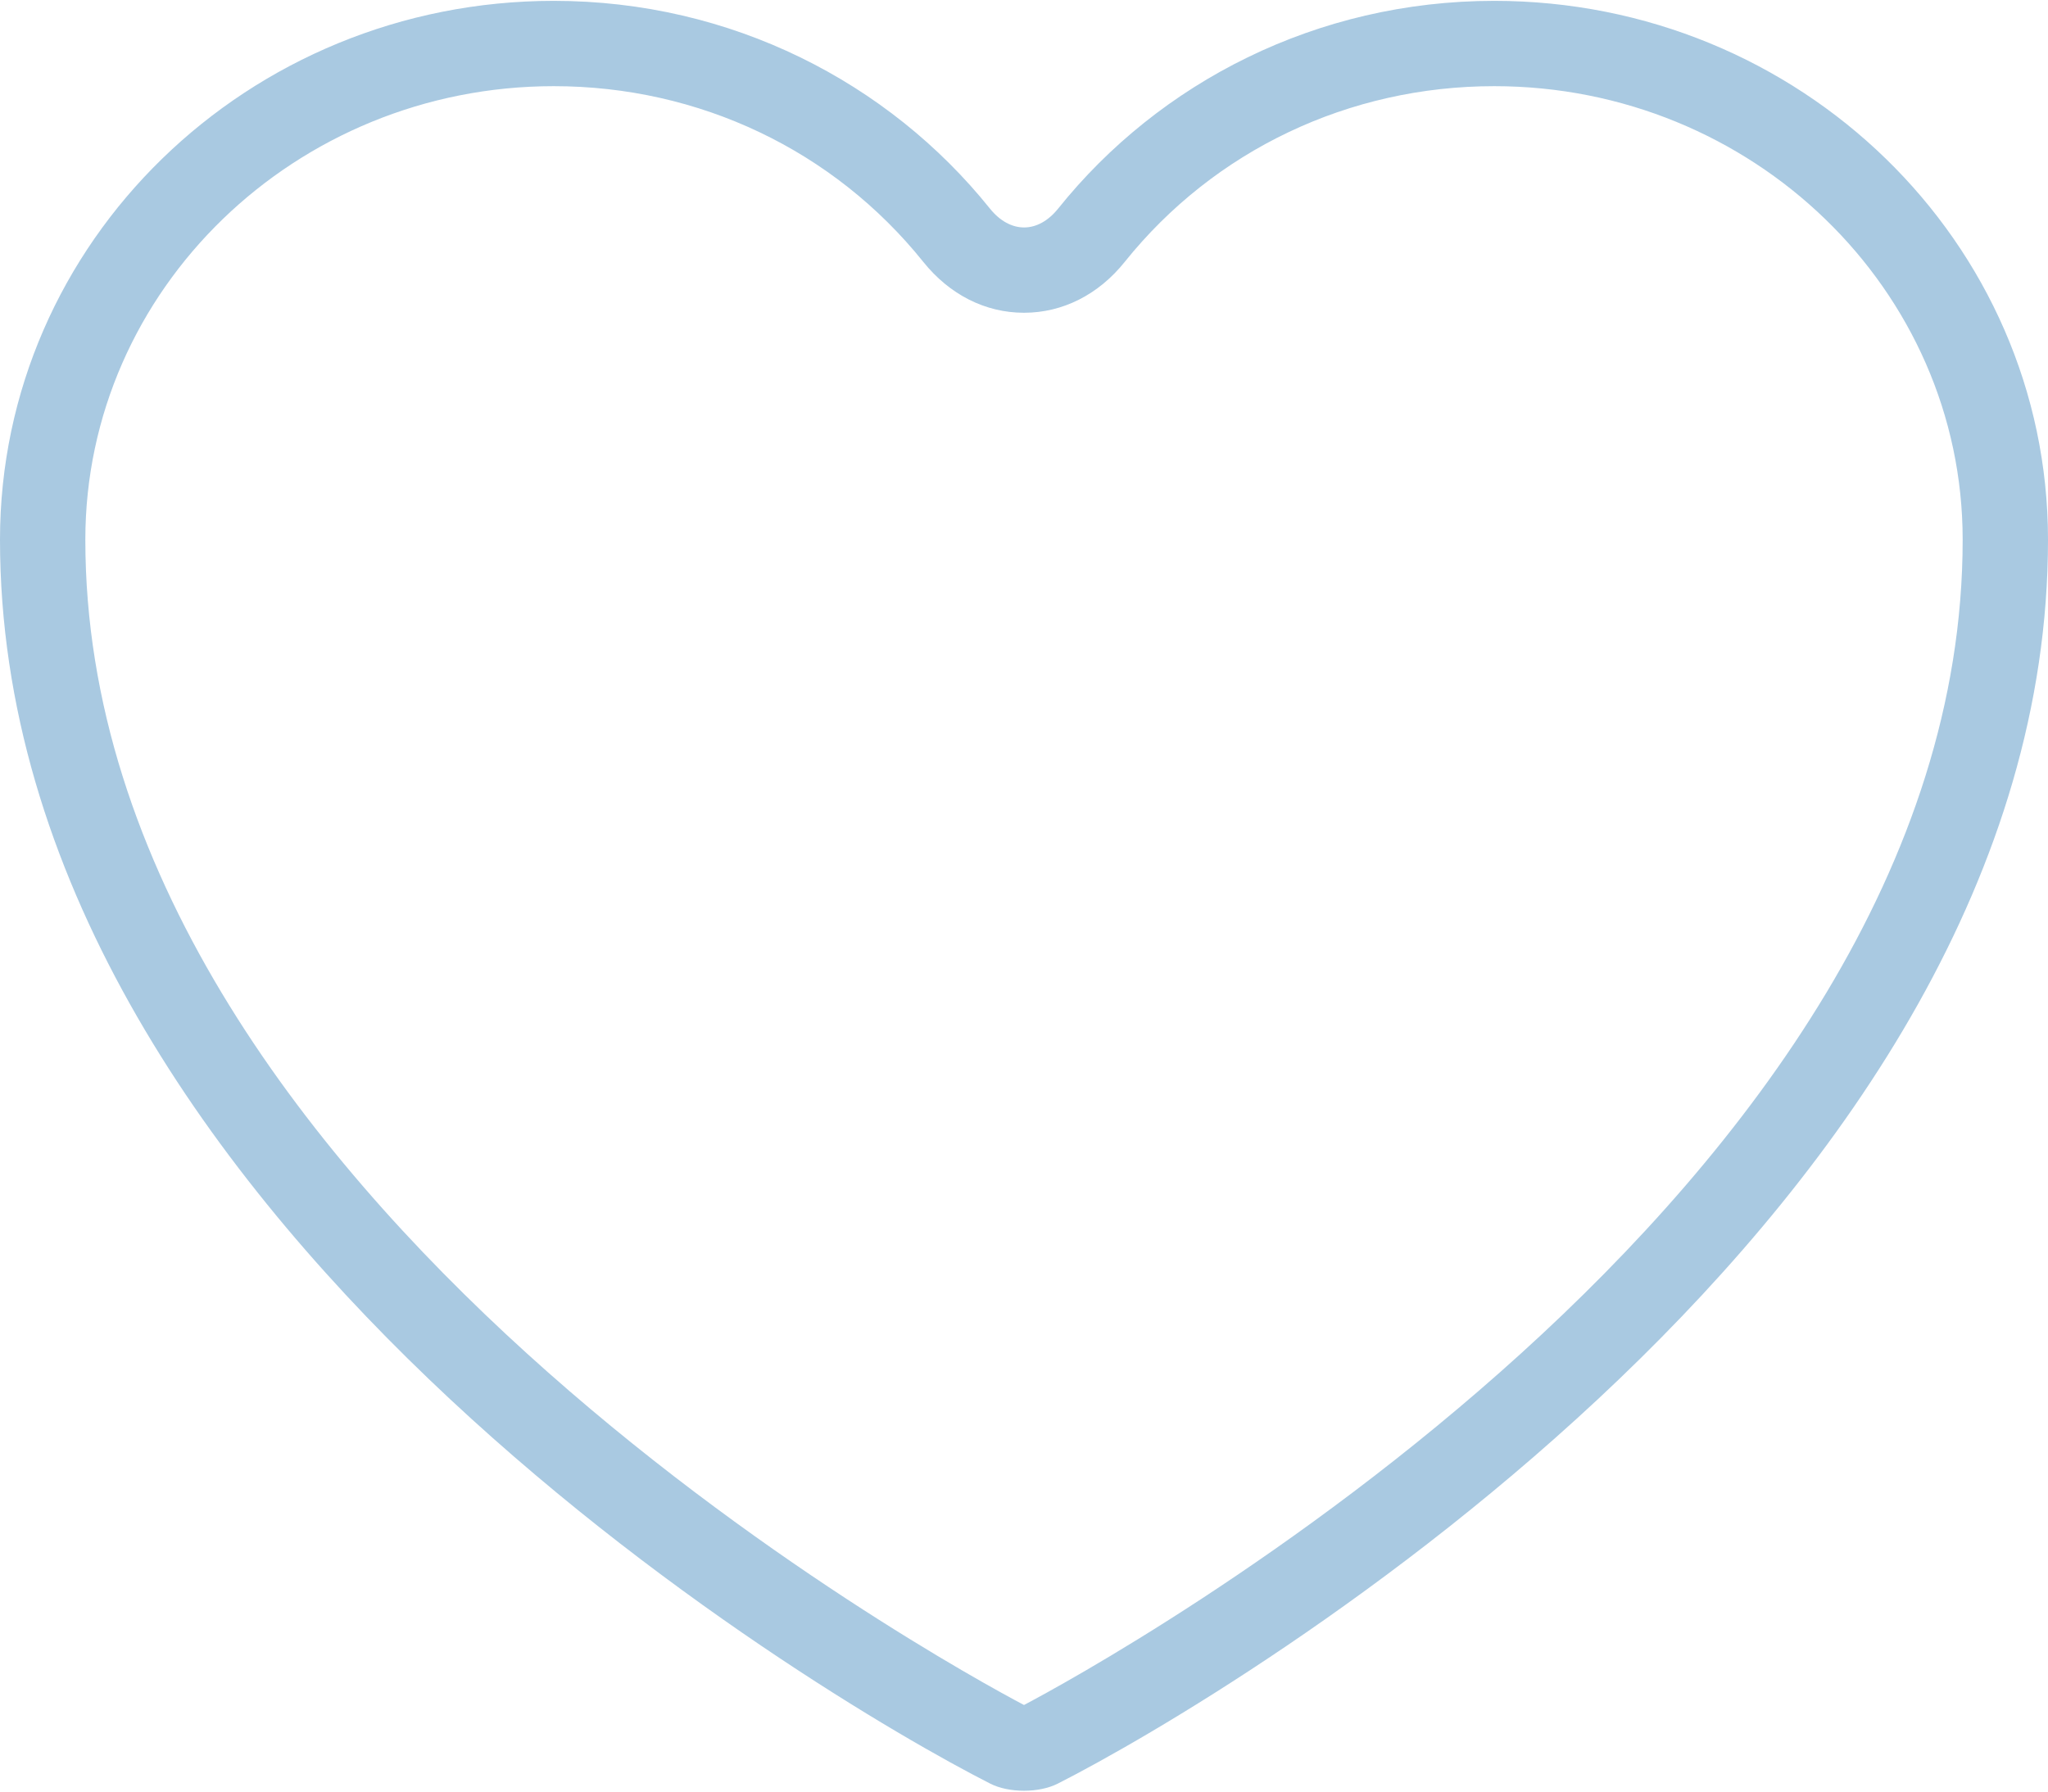
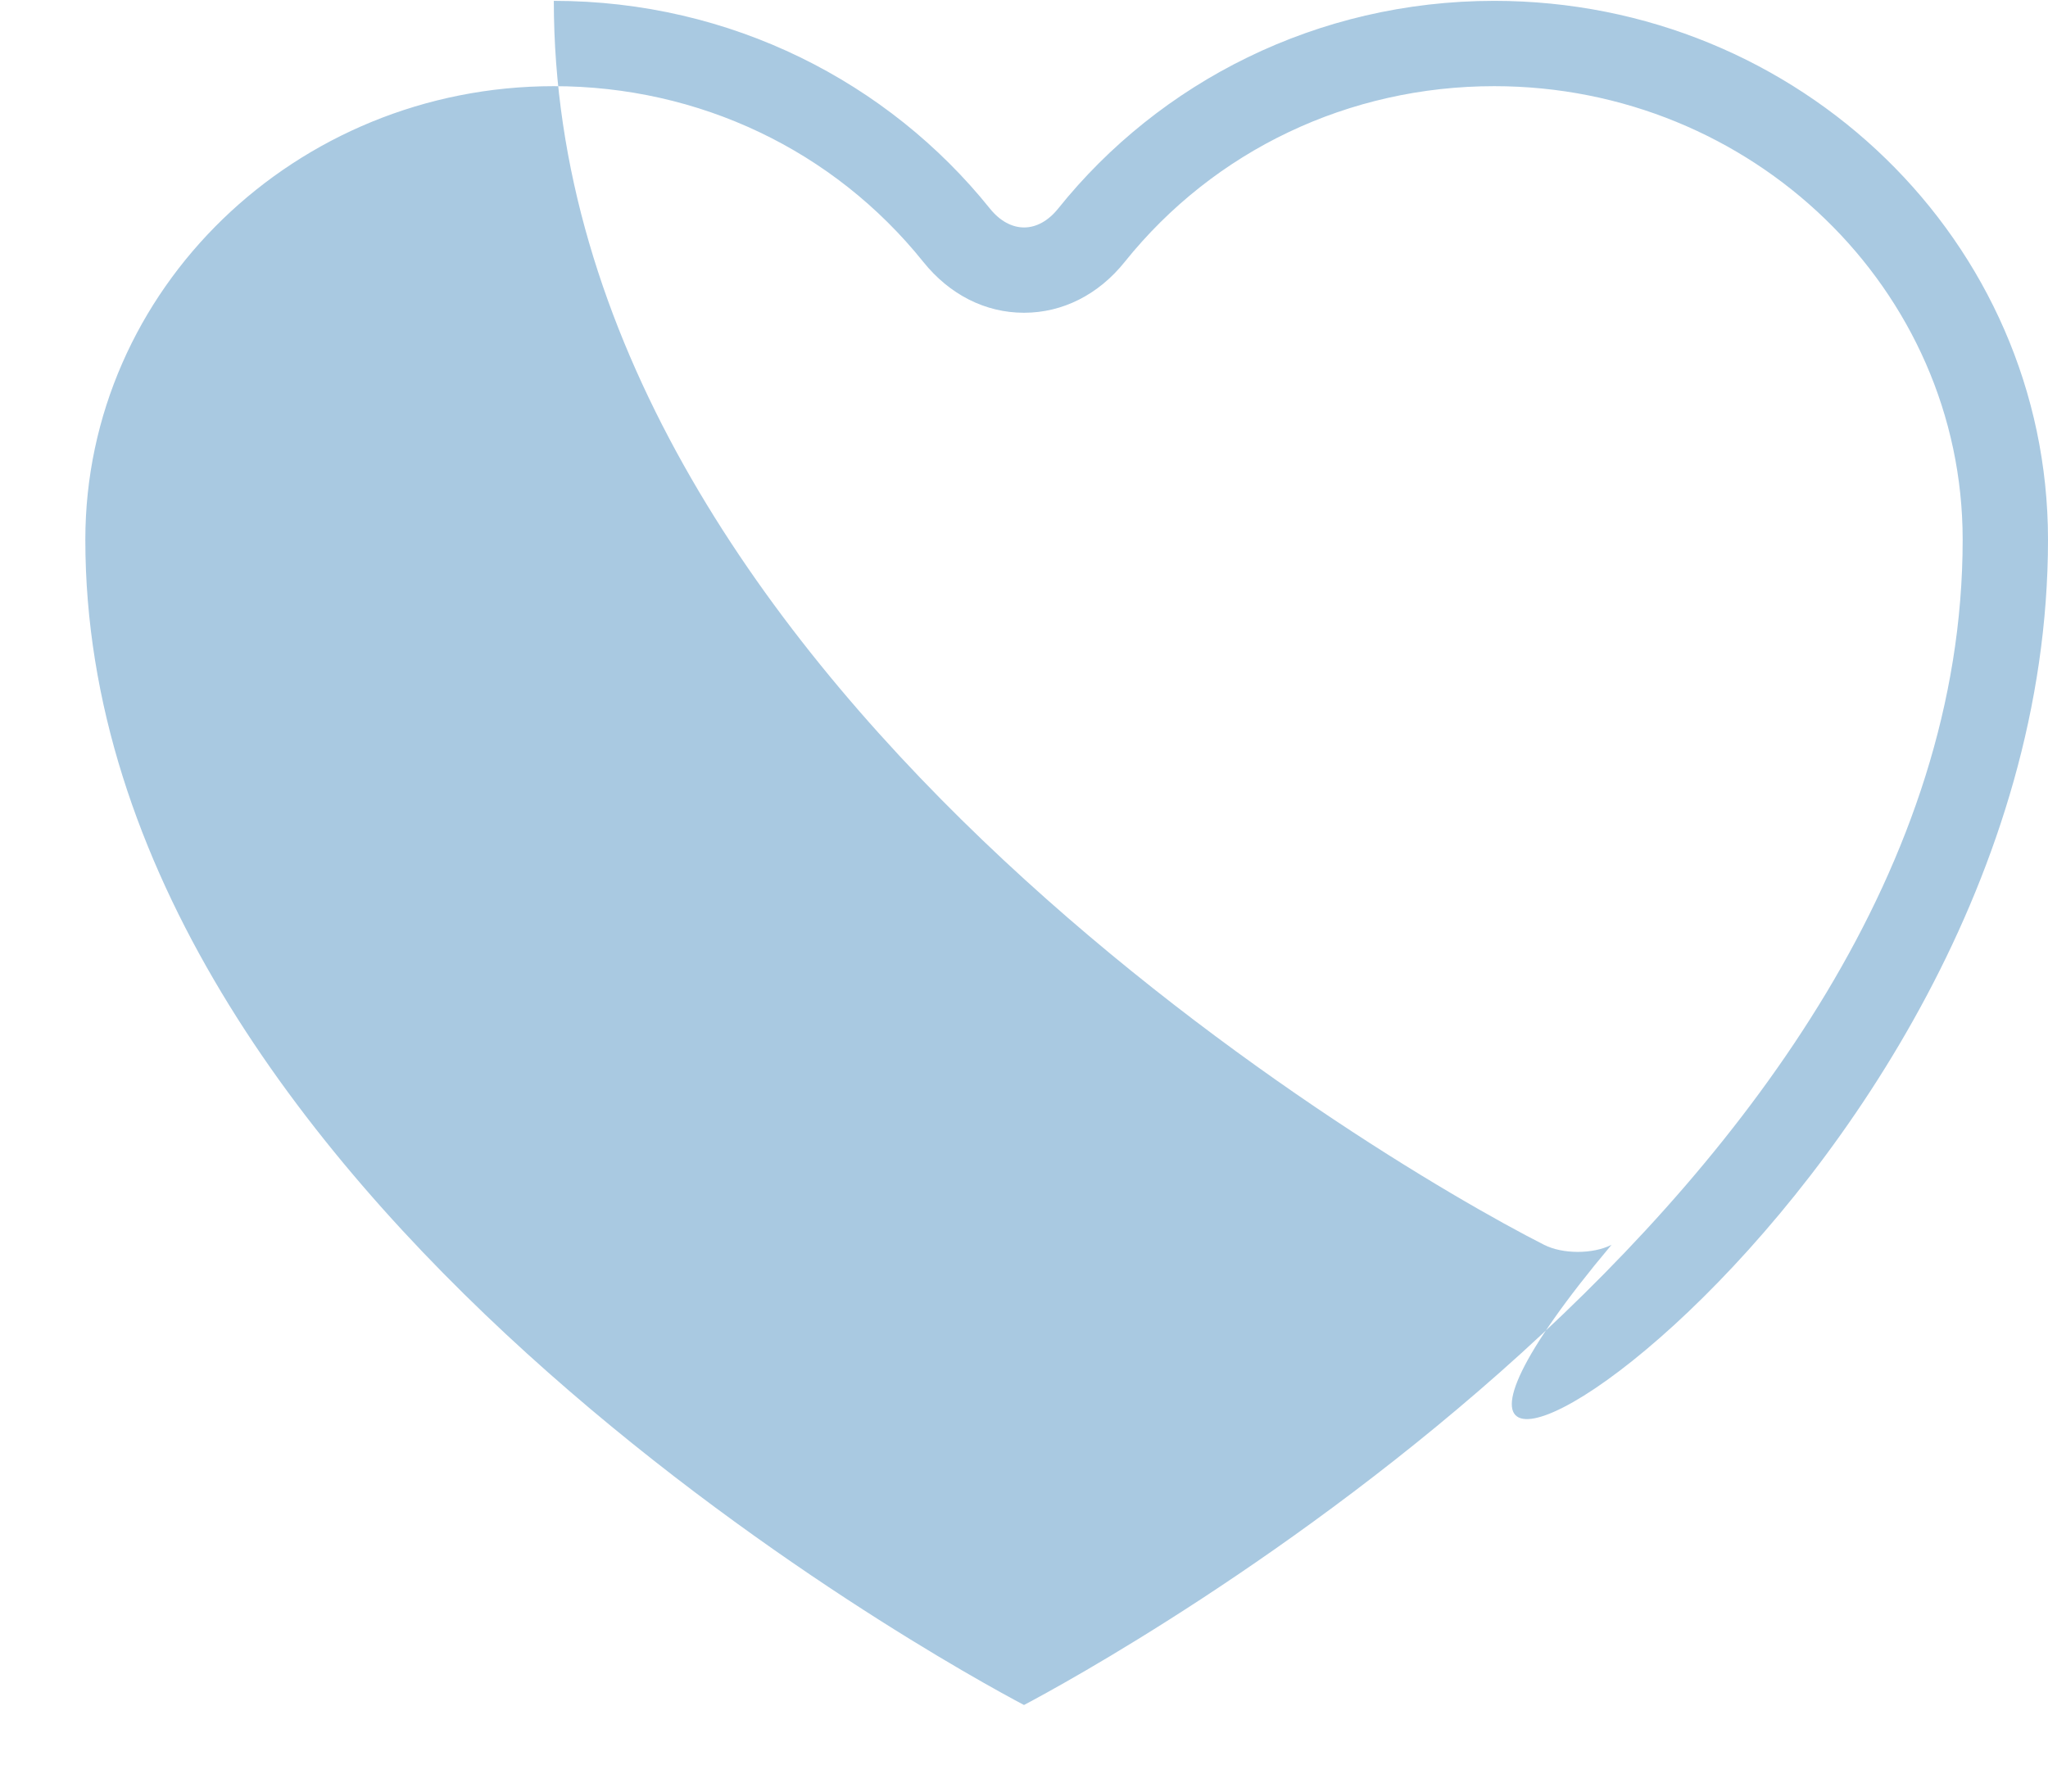
<svg xmlns="http://www.w3.org/2000/svg" version="1.1" id="heart" x="0px" y="0px" width="24px" height="21px" viewBox="0 0 24 21" enable-background="new 0 0 24 21" xml:space="preserve">
-   <path id="heart_x5F_off" fill="#A9C9E1" d="M17.51,0.01c-2.077,0-3.923,0.954-5.109,2.434c-0.119,0.148-0.259,0.222-0.4,0.222  s-0.282-0.074-0.401-0.222C10.412,0.964,8.567,0.01,6.49,0.01C2.905,0.01,0,2.838,0,6.326c0,7.848,9.533,13.529,11.605,14.581  c0.108,0.055,0.251,0.083,0.395,0.083s0.286-0.028,0.395-0.083C14.467,19.855,24,14.174,24,6.326C24,2.838,21.094,0.01,17.51,0.01z   M12,19.985C11.133,19.528,1,14.007,1,6.326C1,3.395,3.463,1.01,6.49,1.01c1.701,0,3.279,0.75,4.33,2.06  C11.128,3.454,11.547,3.666,12,3.666s0.873-0.212,1.181-0.597C14.23,1.761,15.808,1.01,17.51,1.01c3.027,0,5.49,2.385,5.49,5.316  C23,14.005,12.868,19.527,12,19.985z" />
+   <path id="heart_x5F_off" fill="#A9C9E1" d="M17.51,0.01c-2.077,0-3.923,0.954-5.109,2.434c-0.119,0.148-0.259,0.222-0.4,0.222  s-0.282-0.074-0.401-0.222C10.412,0.964,8.567,0.01,6.49,0.01c0,7.848,9.533,13.529,11.605,14.581  c0.108,0.055,0.251,0.083,0.395,0.083s0.286-0.028,0.395-0.083C14.467,19.855,24,14.174,24,6.326C24,2.838,21.094,0.01,17.51,0.01z   M12,19.985C11.133,19.528,1,14.007,1,6.326C1,3.395,3.463,1.01,6.49,1.01c1.701,0,3.279,0.75,4.33,2.06  C11.128,3.454,11.547,3.666,12,3.666s0.873-0.212,1.181-0.597C14.23,1.761,15.808,1.01,17.51,1.01c3.027,0,5.49,2.385,5.49,5.316  C23,14.005,12.868,19.527,12,19.985z" />
</svg>